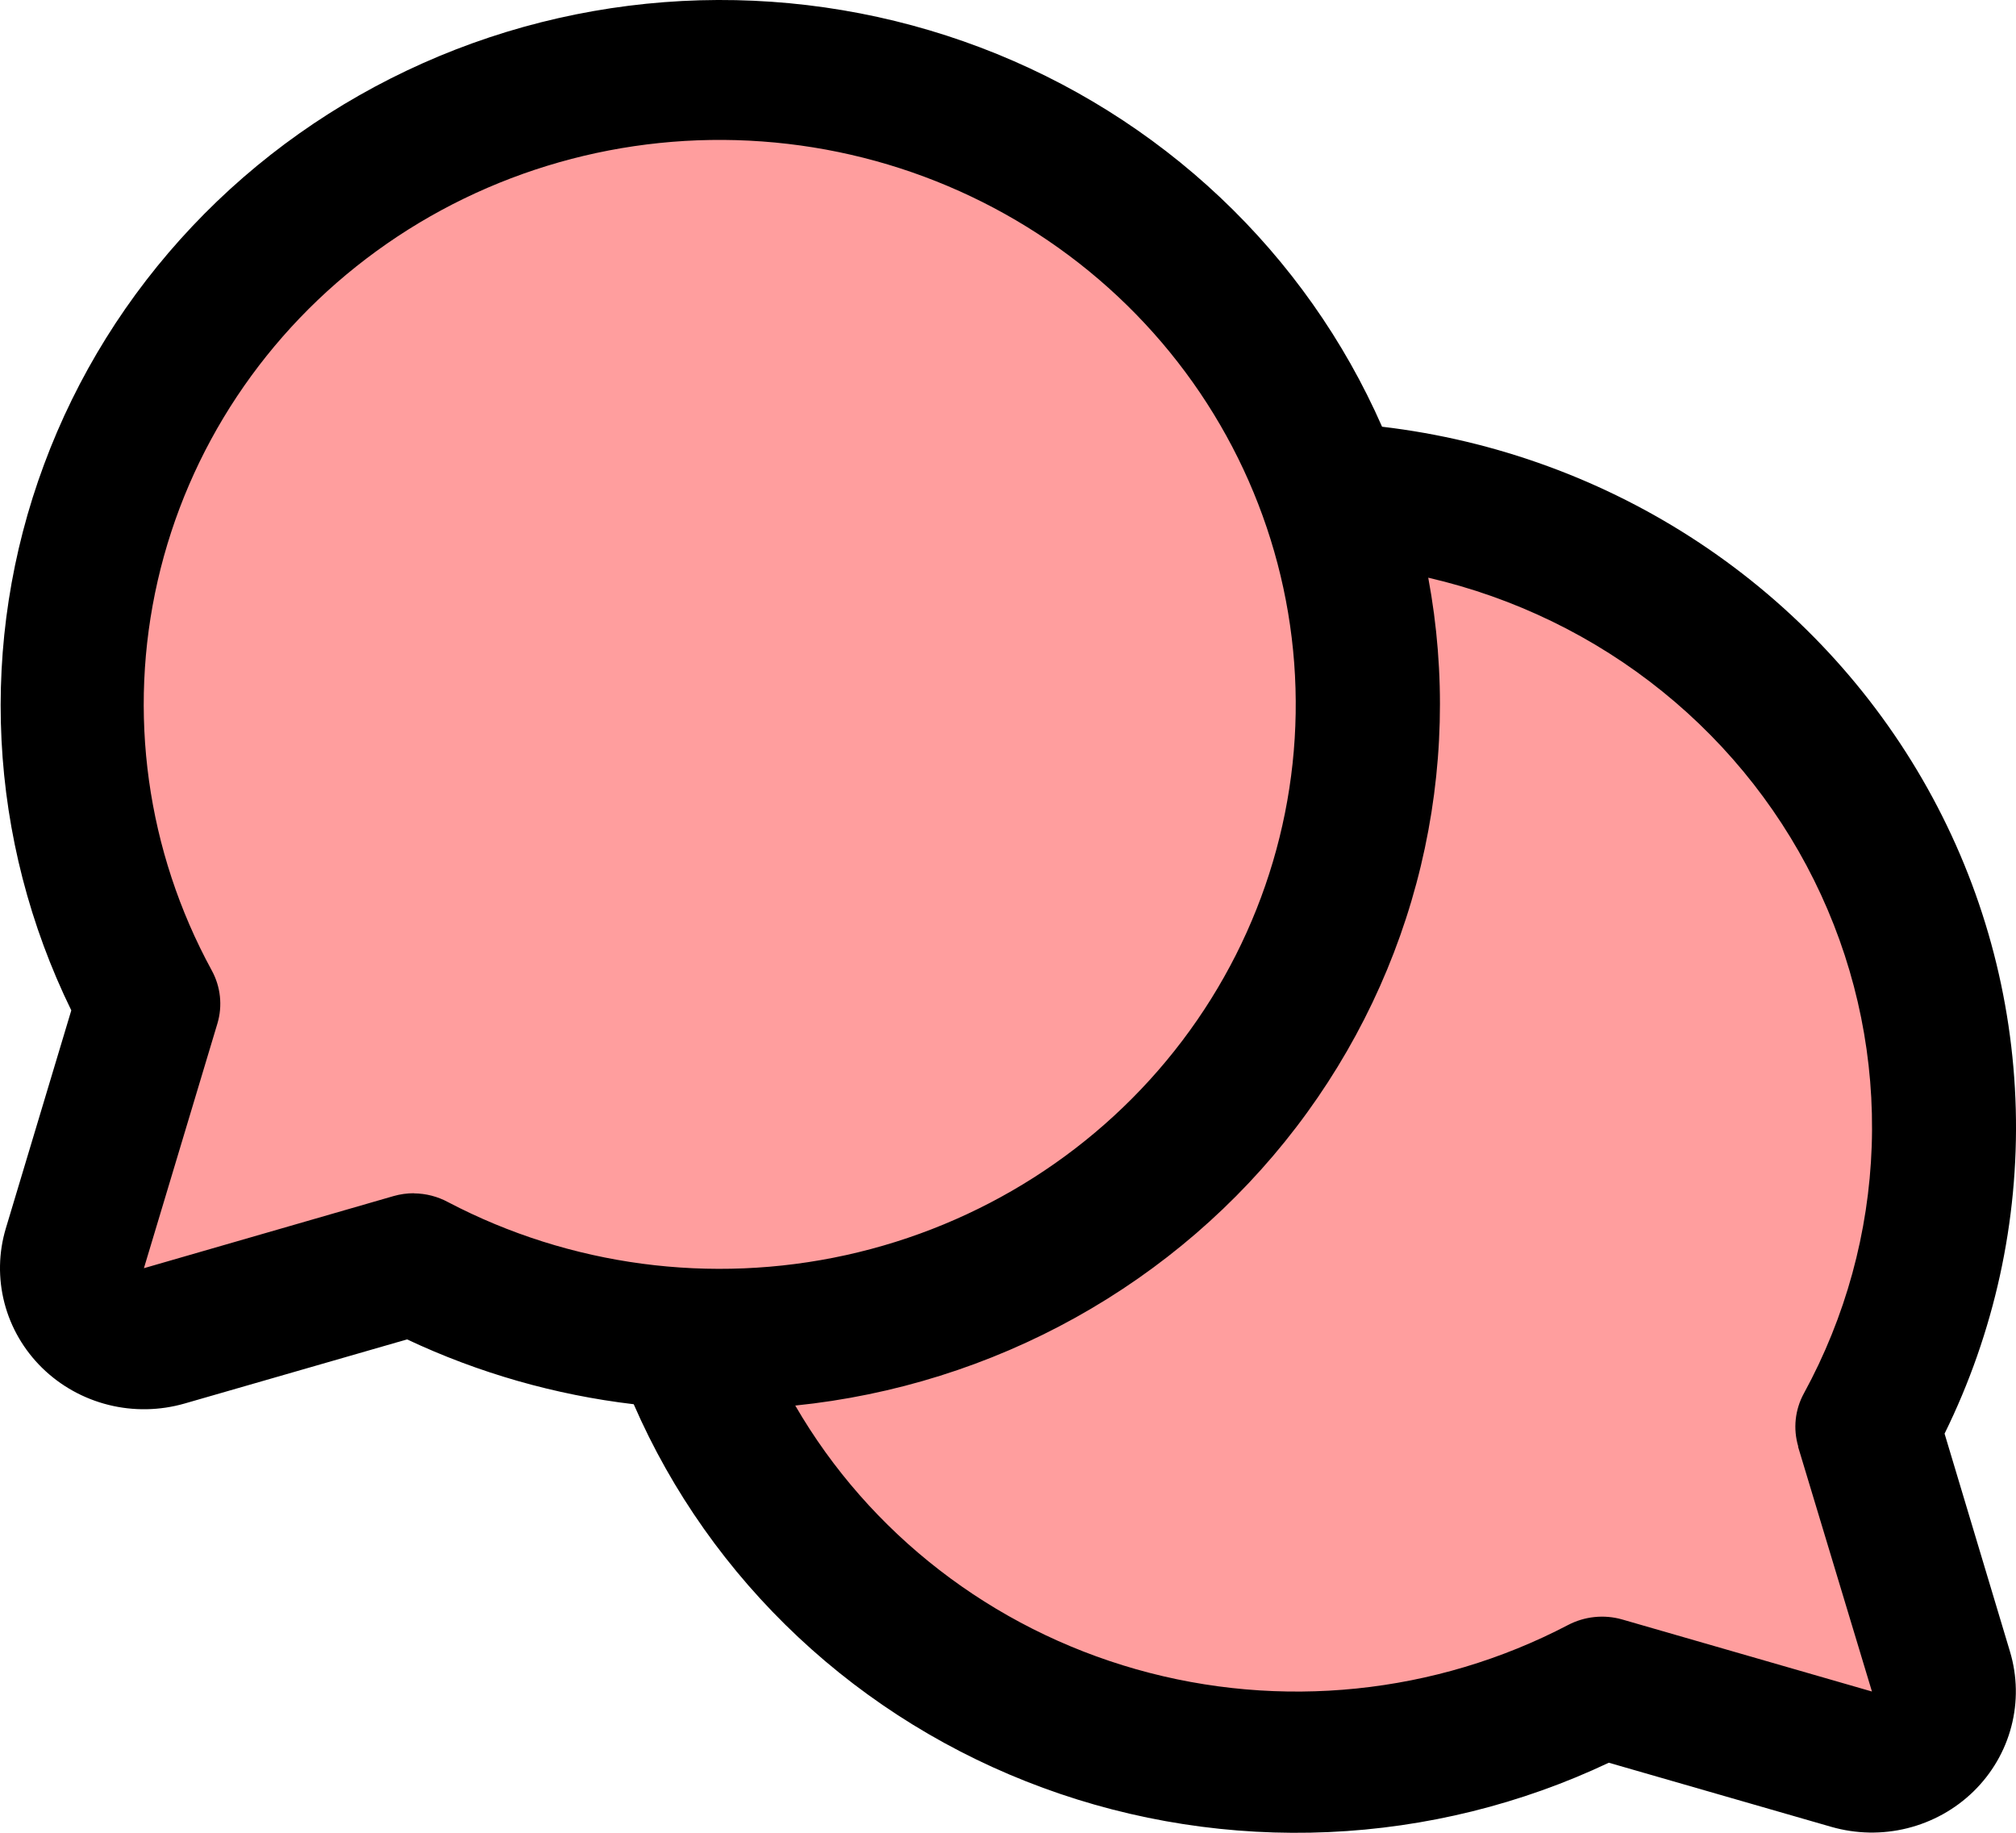
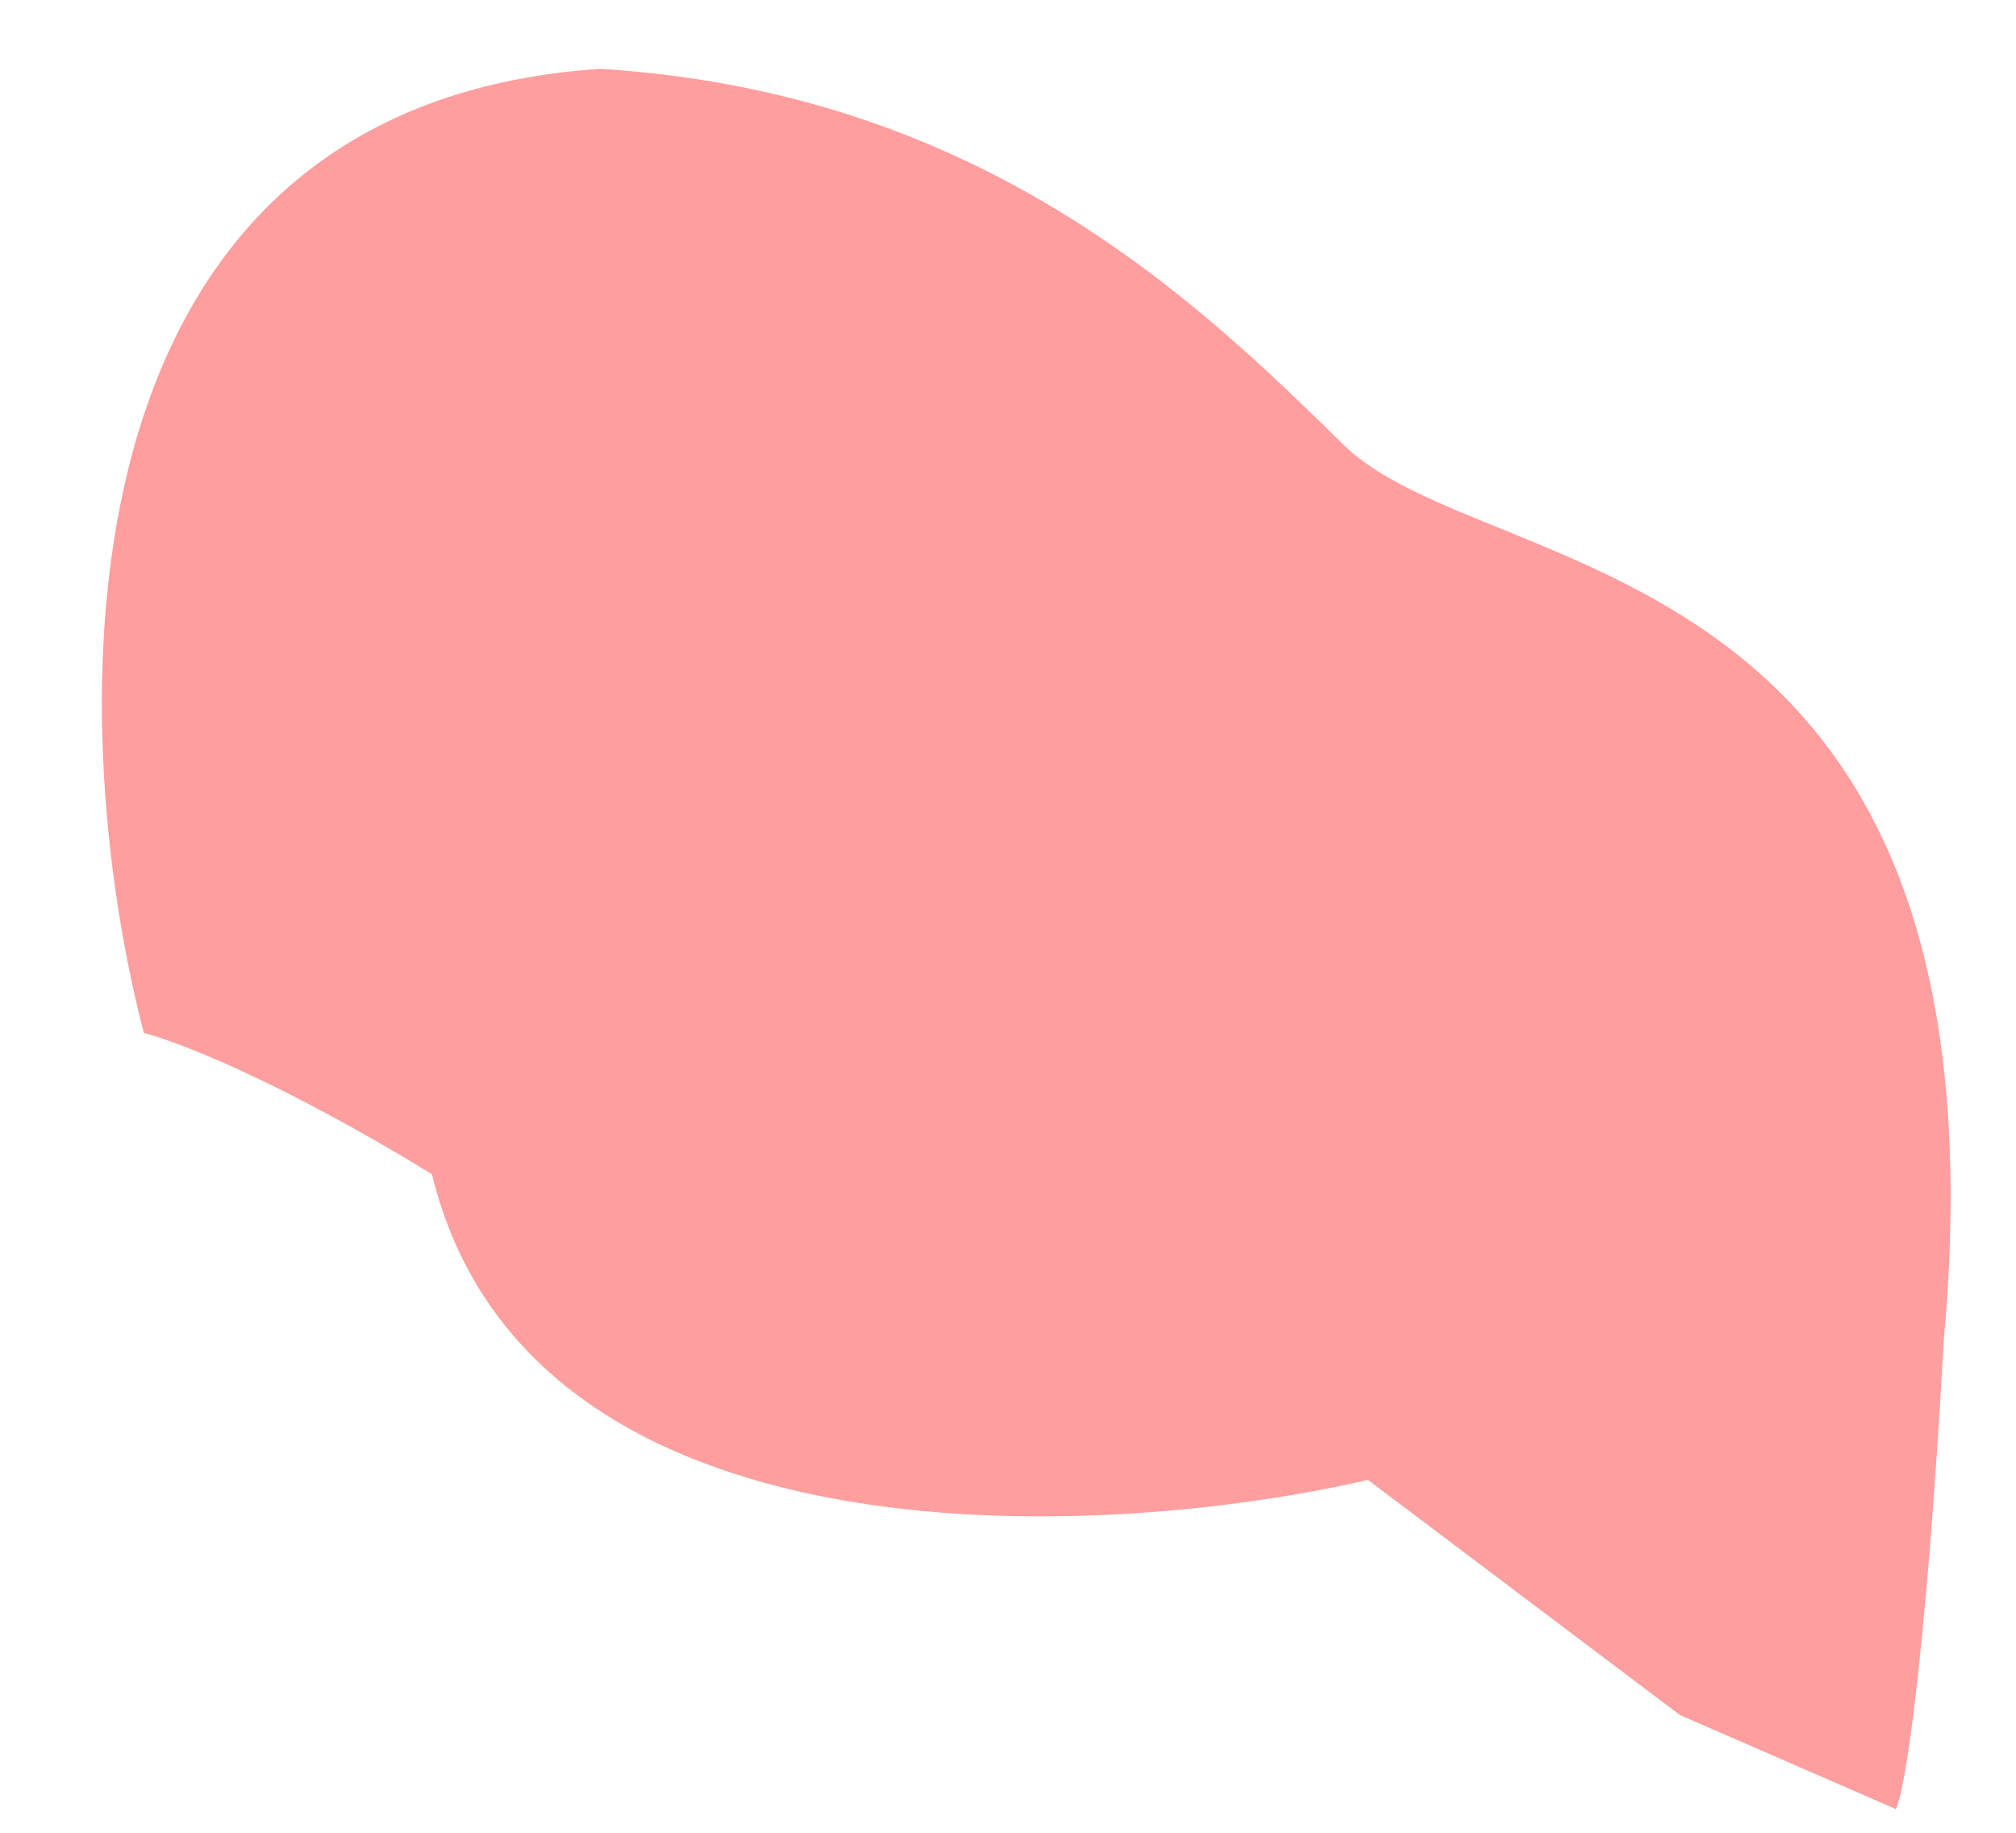
<svg xmlns="http://www.w3.org/2000/svg" id="_レイヤー_1" data-name="レイヤー 1" version="1.1" viewBox="0 0 44 40">
  <defs>
    <style>
      .cls-1 {
        fill: #ff9e9e;
      }

      .cls-1, .cls-2 {
        stroke-width: 0px;
      }

      .cls-2 {
        fill: #000;
      }
    </style>
  </defs>
-   <path class="cls-1" d="M36.665,37.43l4.714,2.053c.175-.342.629-2.874,1.048-10.265,1.571-17.451-9.952-16.425-13.095-19.504-3.143-3.08-7.857-7.699-16.238-8.212C.941,2.323,1.395,15.873,3.141,22.546l-1.048,5.133.524,1.54,7.333-1.54c.698.171,2.933,1.027,6.286,3.08,2.095,8.623,14.492,8.041,20.429,6.672Z" />
-   <path class="cls-2" d="M42.441,31.289c1.086-2.207,1.619-4.636,1.554-7.085-.065-2.449-.724-4.848-1.925-6.997s-2.907-3.986-4.978-5.359c-2.071-1.373-4.446-2.242-6.928-2.535-.826-1.882-2.027-3.583-3.532-5.004-1.505-1.421-3.285-2.534-5.235-3.273C19.448.298,17.367-.052,15.278.006c-2.09.059-4.146.525-6.049,1.373s-3.615,2.058-5.034,3.562c-1.42,1.504-2.519,3.27-3.233,5.195C.246,12.06-.069,14.106.033,16.152c.102,2.046.62,4.051,1.523,5.899L.128,26.806c-.16.531-.17,1.094-.031,1.631.139.536.424,1.026.823,1.417.399.391.899.67,1.447.807.547.137,1.122.126,1.664-.03l4.854-1.399c1.559.734,3.229,1.212,4.946,1.415.834,1.915,2.056,3.644,3.591,5.083,1.535,1.439,3.352,2.558,5.342,3.289,1.989.731,4.109,1.06,6.232.966s4.203-.609,6.117-1.514l4.854,1.399c.542.156,1.116.167,1.663.03.547-.137,1.047-.415,1.446-.806.399-.391.684-.88.823-1.417.14-.536.129-1.099-.03-1.63l-1.428-4.758ZM9.034,26.042c-.15,0-.3.021-.444.062l-5.449,1.574,1.605-5.343c.114-.386.07-.8-.124-1.155-1.422-2.605-1.84-5.624-1.18-8.506.66-2.882,2.355-5.436,4.777-7.196,2.421-1.76,5.407-2.609,8.414-2.391,3.006.217,5.833,1.486,7.965,3.575,2.132,2.089,3.426,4.859,3.648,7.805.222,2.946-.644,5.872-2.441,8.245-1.796,2.373-4.402,4.034-7.344,4.681-2.941.647-6.022.237-8.681-1.156-.229-.124-.485-.19-.746-.192ZM39.243,31.572l1.613,5.345-5.453-1.573c-.394-.112-.817-.068-1.179.121-2.894,1.514-6.277,1.861-9.427.966s-5.82-2.96-7.44-5.755c2.152-.22,4.234-.873,6.115-1.919,1.882-1.046,3.523-2.461,4.82-4.158,1.297-1.696,2.223-3.637,2.718-5.701s.551-4.205.162-6.29c1.875.433,3.623,1.282,5.109,2.482,1.487,1.2,2.672,2.719,3.464,4.439.793,1.72,1.171,3.596,1.106,5.482-.065,1.886-.571,3.733-1.479,5.397-.196.357-.24.774-.124,1.163h-.006Z" />
+   <path class="cls-1" d="M36.665,37.43l4.714,2.053c.175-.342.629-2.874,1.048-10.265,1.571-17.451-9.952-16.425-13.095-19.504-3.143-3.08-7.857-7.699-16.238-8.212C.941,2.323,1.395,15.873,3.141,22.546c.698.171,2.933,1.027,6.286,3.08,2.095,8.623,14.492,8.041,20.429,6.672Z" />
</svg>